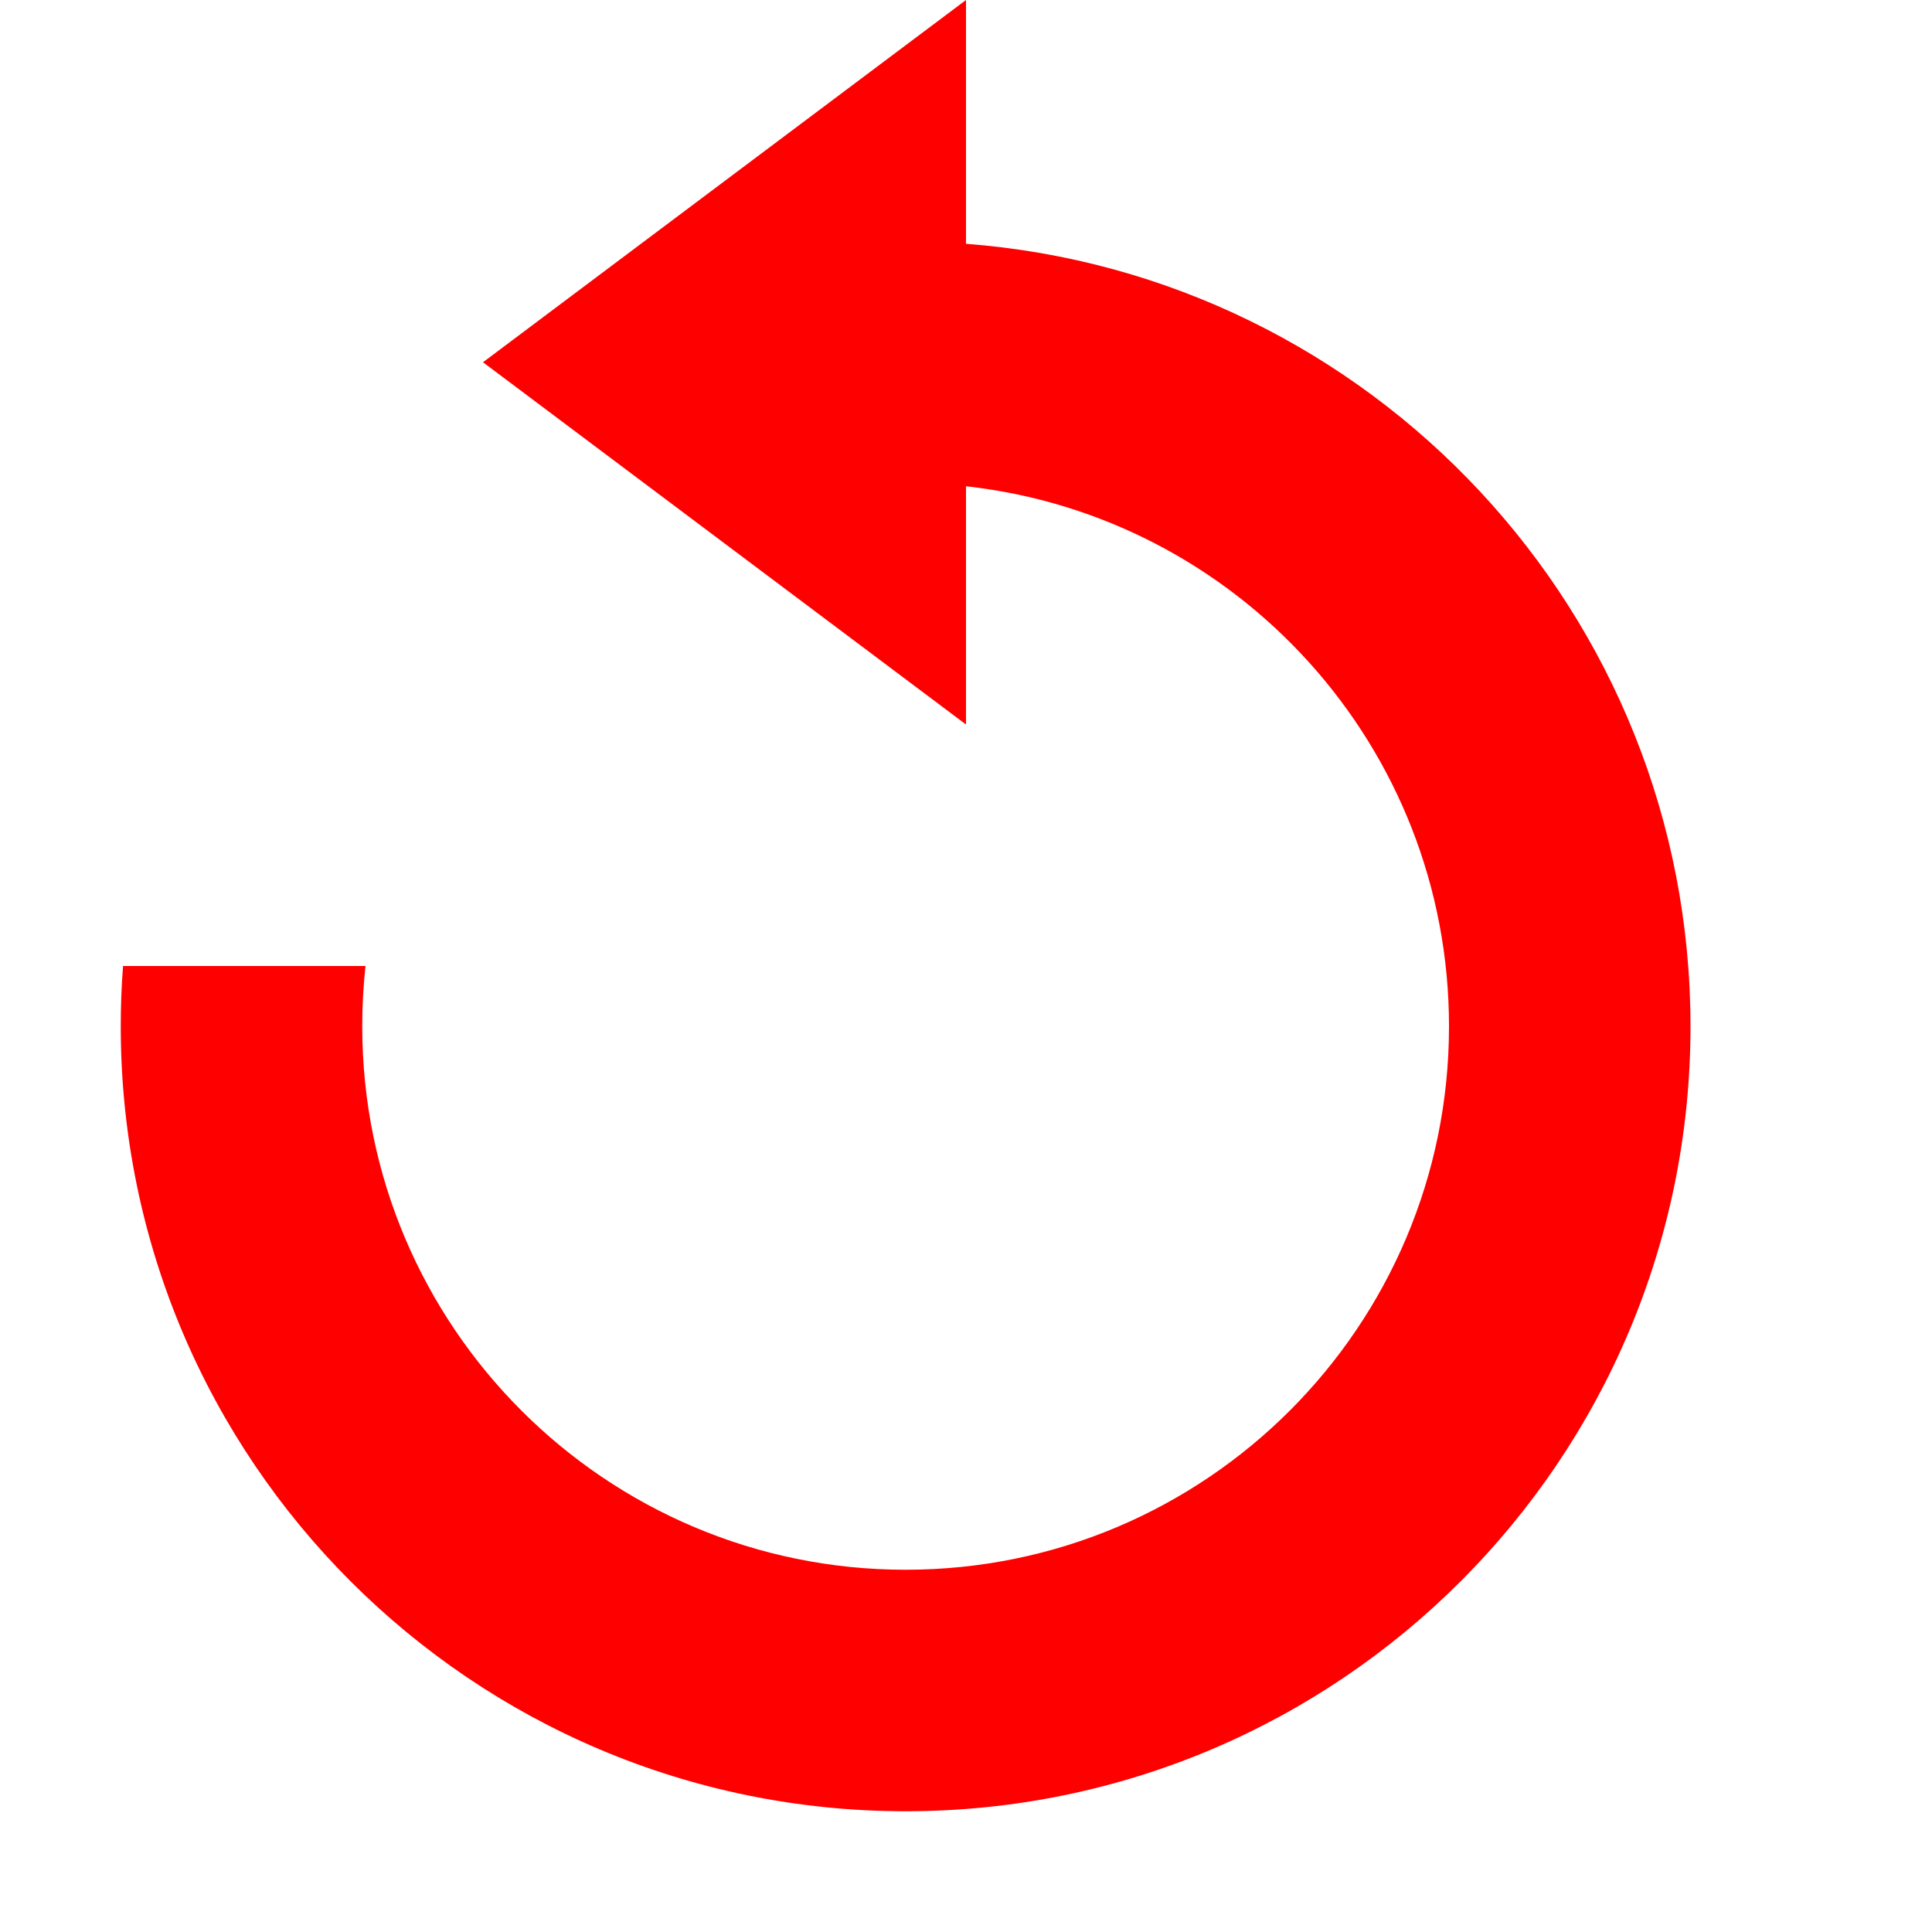
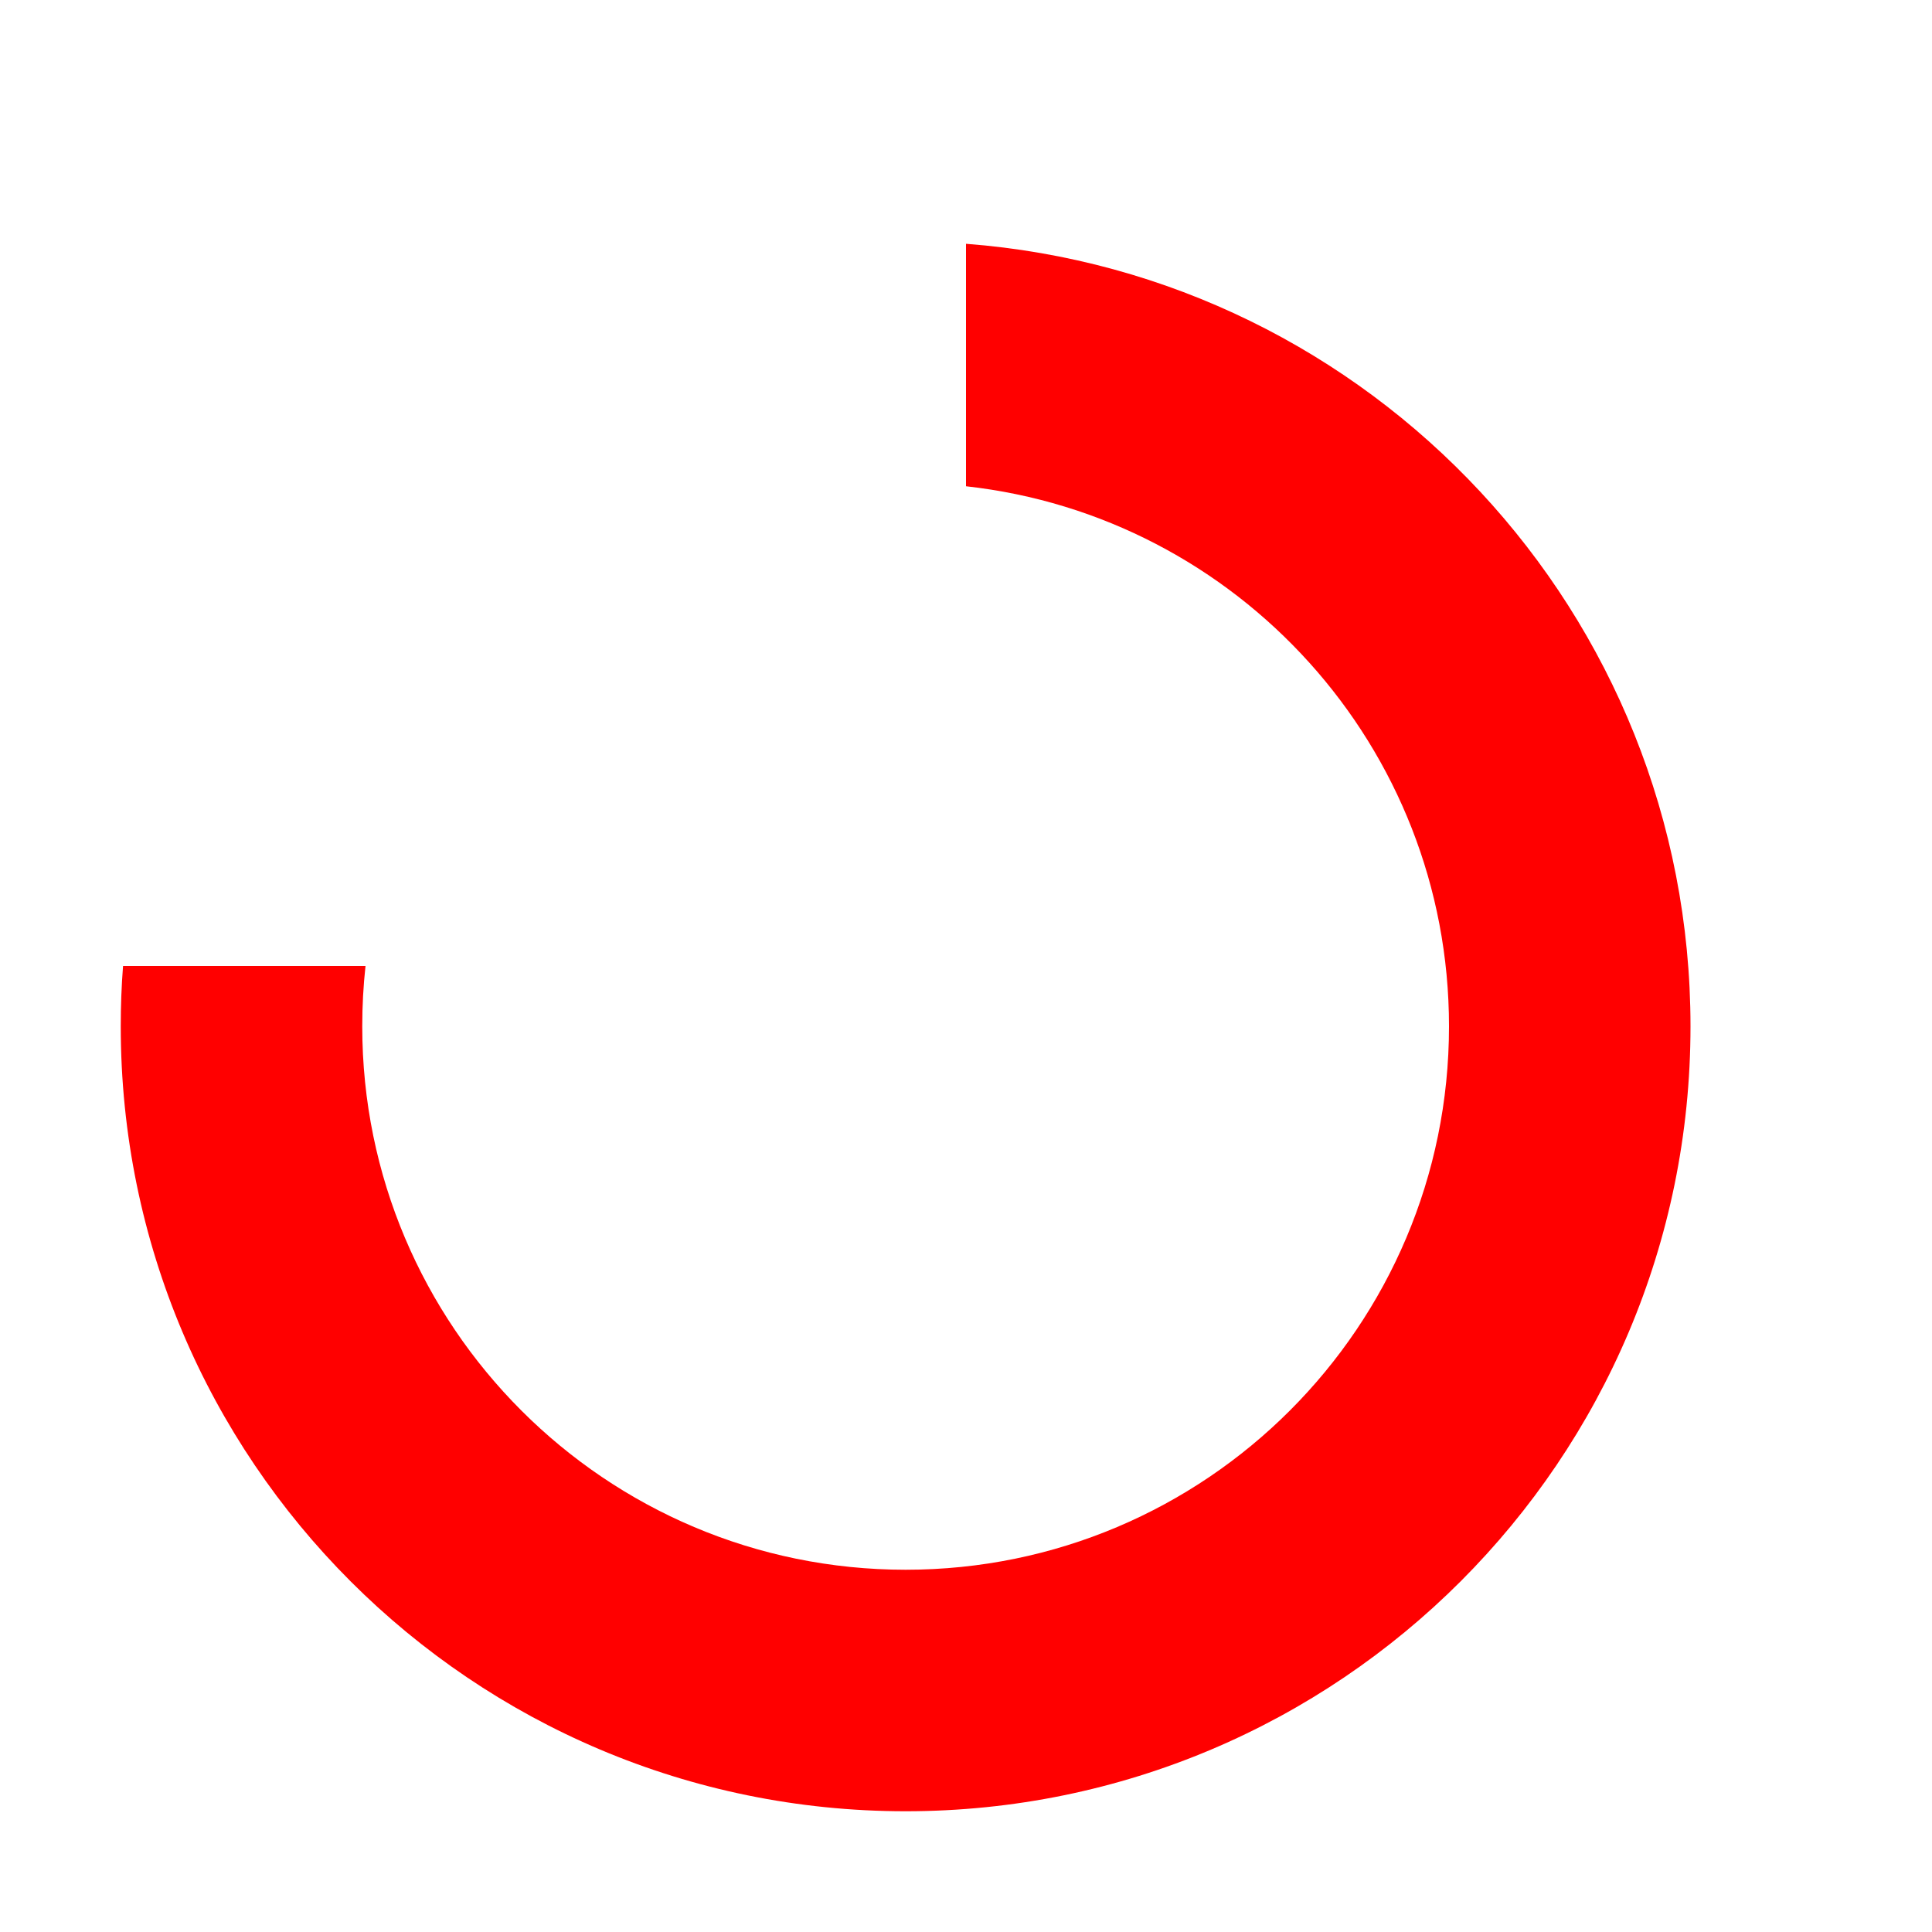
<svg xmlns="http://www.w3.org/2000/svg" xmlns:ns1="http://www.inkscape.org/namespaces/inkscape" xmlns:ns2="http://sodipodi.sourceforge.net/DTD/sodipodi-0.dtd" height="16px" version="1.1" viewBox="0 0 16 16" width="16px" id="svg2" ns1:version="0.48.4 r9939" ns2:docname="Undo.svg">
  <ns2:namedview pagecolor="#ffffff" bordercolor="#666666" borderopacity="1" objecttolerance="10" gridtolerance="10" guidetolerance="10" ns1:pageopacity="0" ns1:pageshadow="2" ns1:window-width="1280" ns1:window-height="966" id="namedview11" showgrid="false" ns1:zoom="14.75" ns1:cx="8.1355932" ns1:cy="8" ns1:window-x="0" ns1:window-y="26" ns1:window-maximized="1" ns1:current-layer="svg2" />
  <title id="title4" />
  <defs id="defs6" />
  <g fill="none" fill-rule="evenodd" id="Icons with numbers" stroke="none" stroke-width="1" style="fill:#ff0000">
    <g fill="#000000" id="Group" transform="translate(-384, -144)" style="fill:#ff0000">
-       <path d="M391.5,157 C389.015,157 387,154.985 387,152.5 C387,152.331 387.009,152.164 387.027,152 L385.019,152 C385.006,152.165 385,152.332 385,152.5 C385,156.09 387.91,159 391.5,159 C395.09,159 398,156.09 398,152.5 C398,149.078 395.356,146.274 392,146.019 L392,148.027 C394.25,148.276 396,150.184 396,152.5 C396,154.985 393.985,157 391.5,157 L391.5,157 Z M388,147 L392,150 L392,144 L388,147 L388,147 Z M388,147" id="Shape" style="fill:#ff0000" />
+       <path d="M391.5,157 C389.015,157 387,154.985 387,152.5 C387,152.331 387.009,152.164 387.027,152 L385.019,152 C385.006,152.165 385,152.332 385,152.5 C385,156.09 387.91,159 391.5,159 C395.09,159 398,156.09 398,152.5 C398,149.078 395.356,146.274 392,146.019 L392,148.027 C394.25,148.276 396,150.184 396,152.5 C396,154.985 393.985,157 391.5,157 L391.5,157 Z M388,147 L392,144 L388,147 L388,147 Z M388,147" id="Shape" style="fill:#ff0000" />
    </g>
  </g>
</svg>